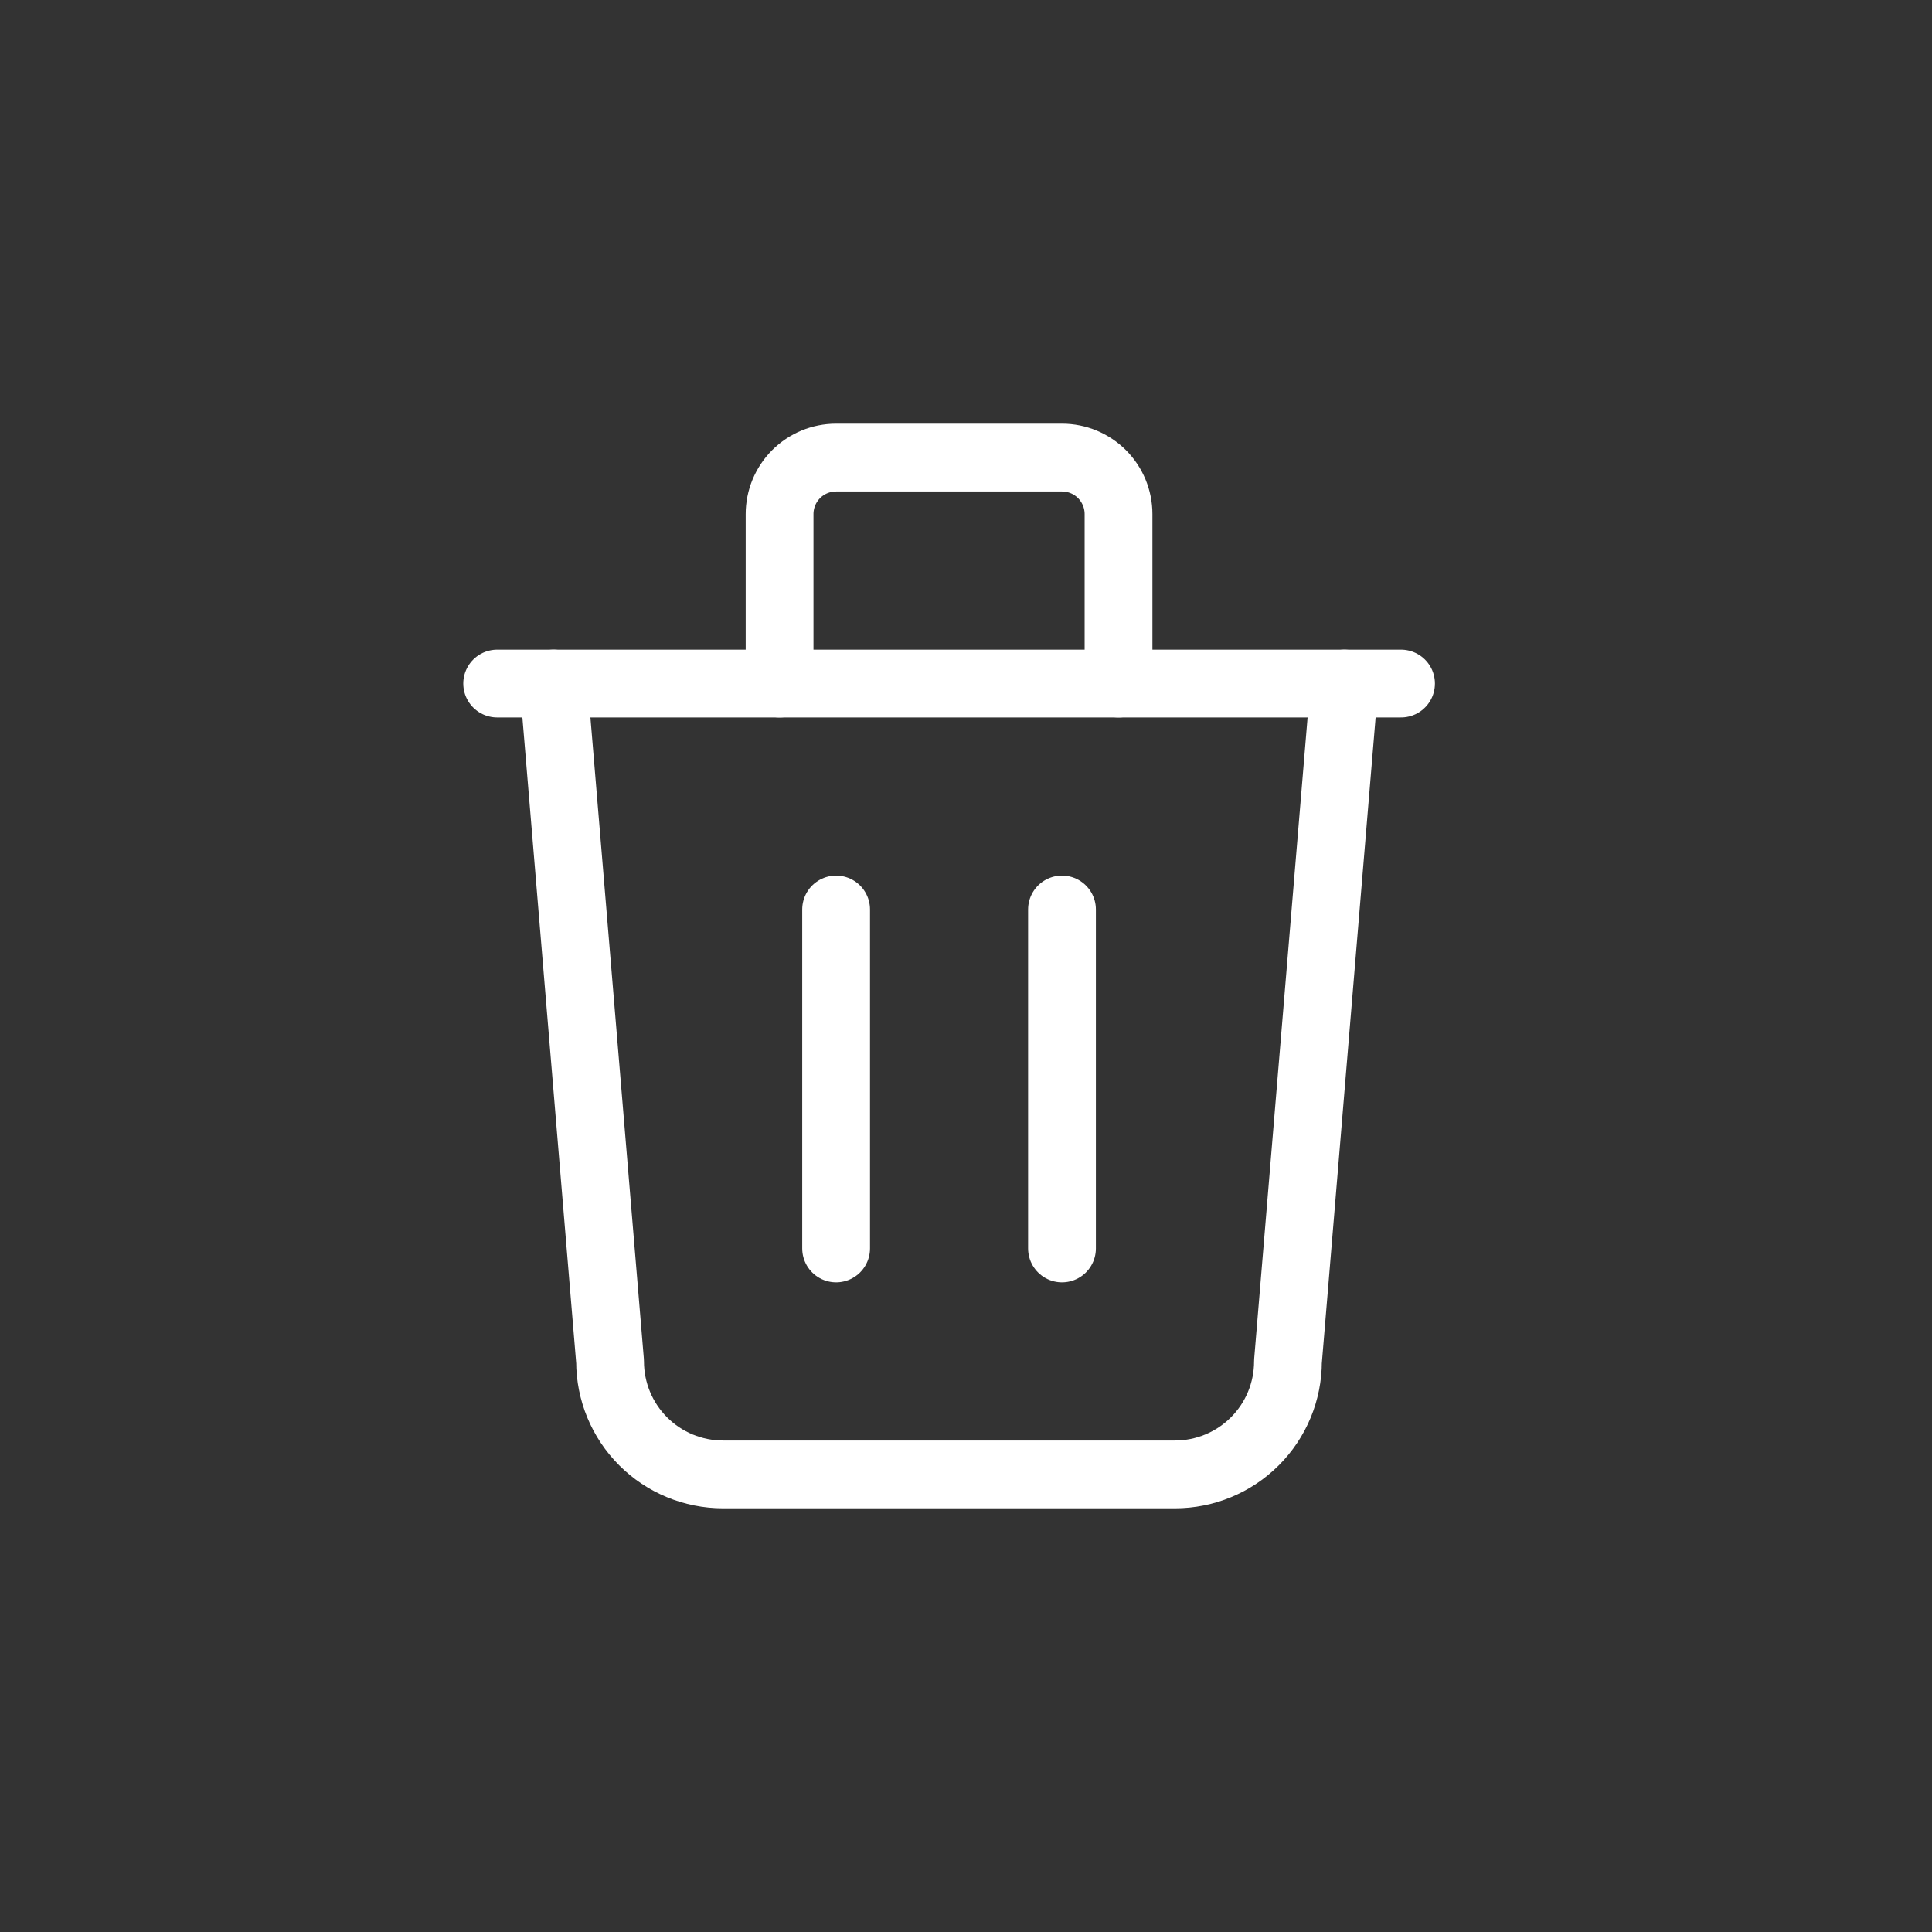
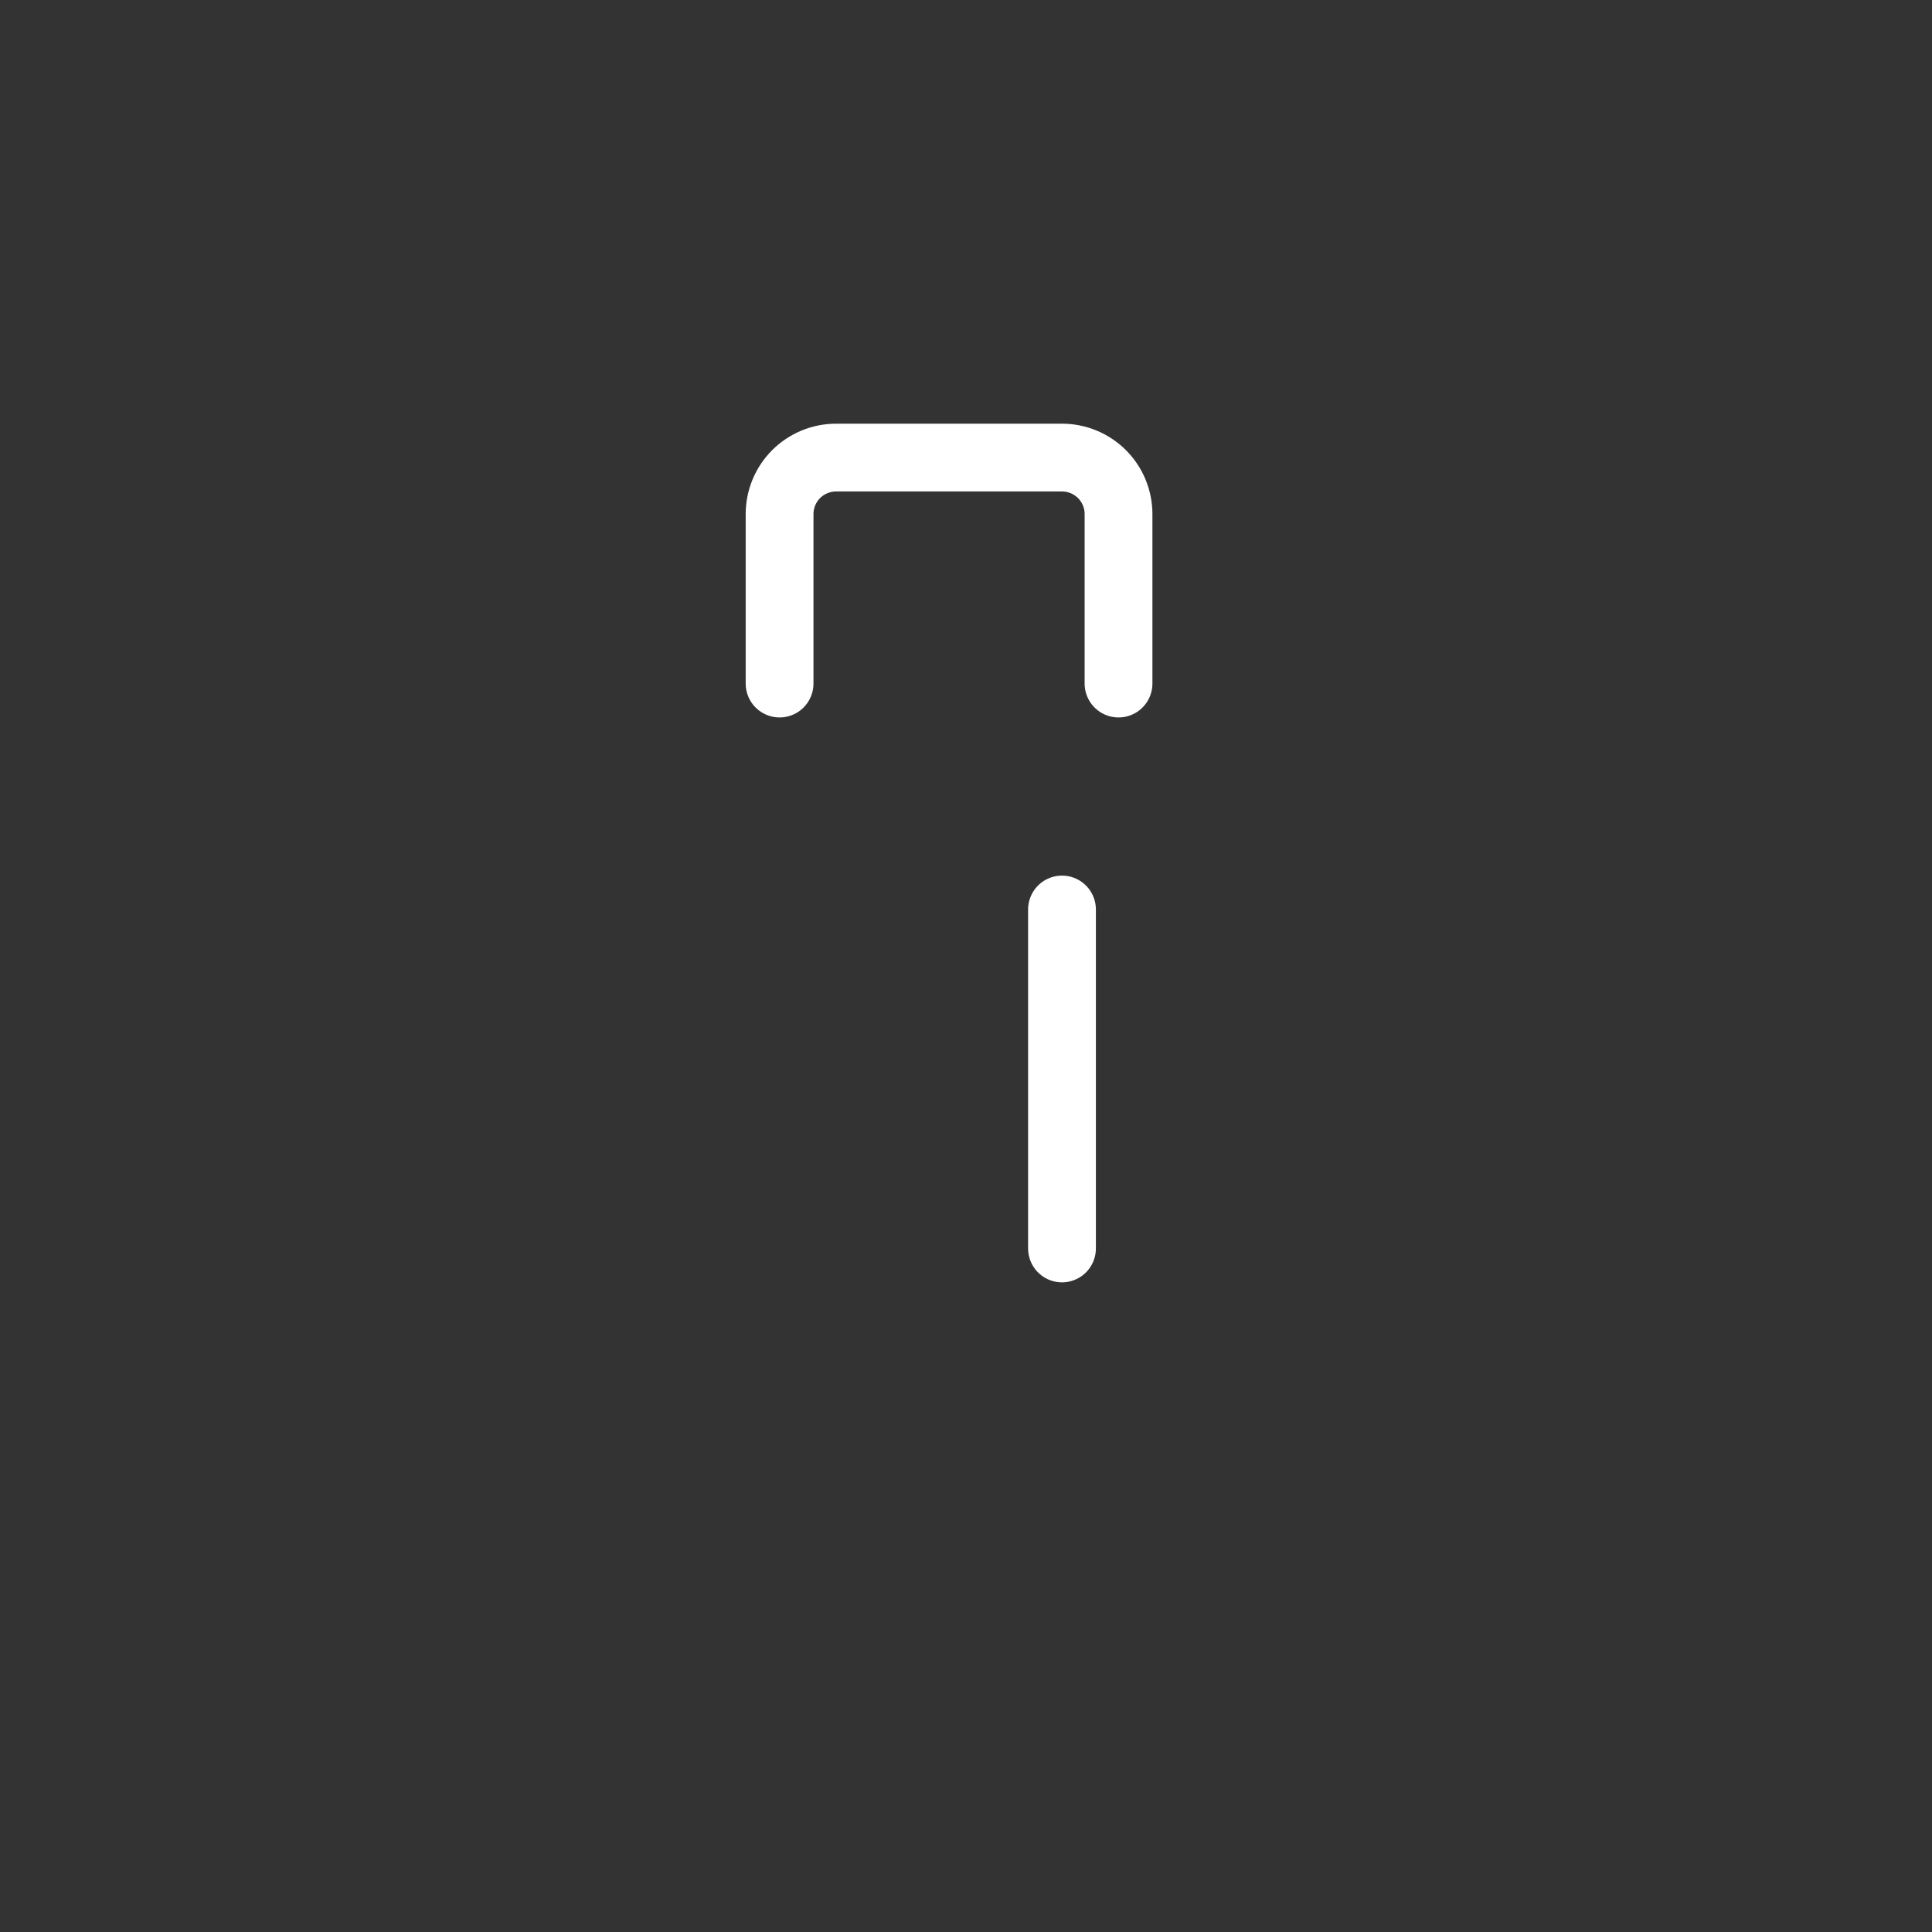
<svg xmlns="http://www.w3.org/2000/svg" width="57" height="57" viewBox="0 0 57 57" fill="none">
  <rect x="0" y="0" width="57" height="57" fill="#333333" stroke="none" />
  <g clip-path="url(#clip0_936_2923)">
-     <path d="M14.668 20.167H41.335" stroke="white" stroke-width="2" stroke-linecap="round" stroke-linejoin="round" />
-     <path d="M24.668 26.833V36.833" stroke="white" stroke-width="2" stroke-linecap="round" stroke-linejoin="round" />
    <path d="M31.332 26.833V36.833" stroke="white" stroke-width="2" stroke-linecap="round" stroke-linejoin="round" />
-     <path d="M16.332 20.167L17.999 40.167C17.999 41.051 18.35 41.899 18.975 42.524C19.6 43.149 20.448 43.5 21.332 43.5H34.665C35.549 43.5 36.397 43.149 37.022 42.524C37.648 41.899 37.999 41.051 37.999 40.167L39.665 20.167" stroke="white" stroke-width="2" stroke-linecap="round" stroke-linejoin="round" />
    <path d="M23 20.167V15.167C23 14.725 23.176 14.301 23.488 13.988C23.801 13.676 24.225 13.5 24.667 13.5H31.333C31.775 13.5 32.199 13.676 32.512 13.988C32.824 14.301 33 14.725 33 15.167V20.167" stroke="white" stroke-width="2" stroke-linecap="round" stroke-linejoin="round" />
  </g>
  <defs>
    <clipPath id="clip0_936_2923">
      <rect width="40" height="40" fill="white" transform="translate(8 8.5)" />
    </clipPath>
  </defs>
</svg>